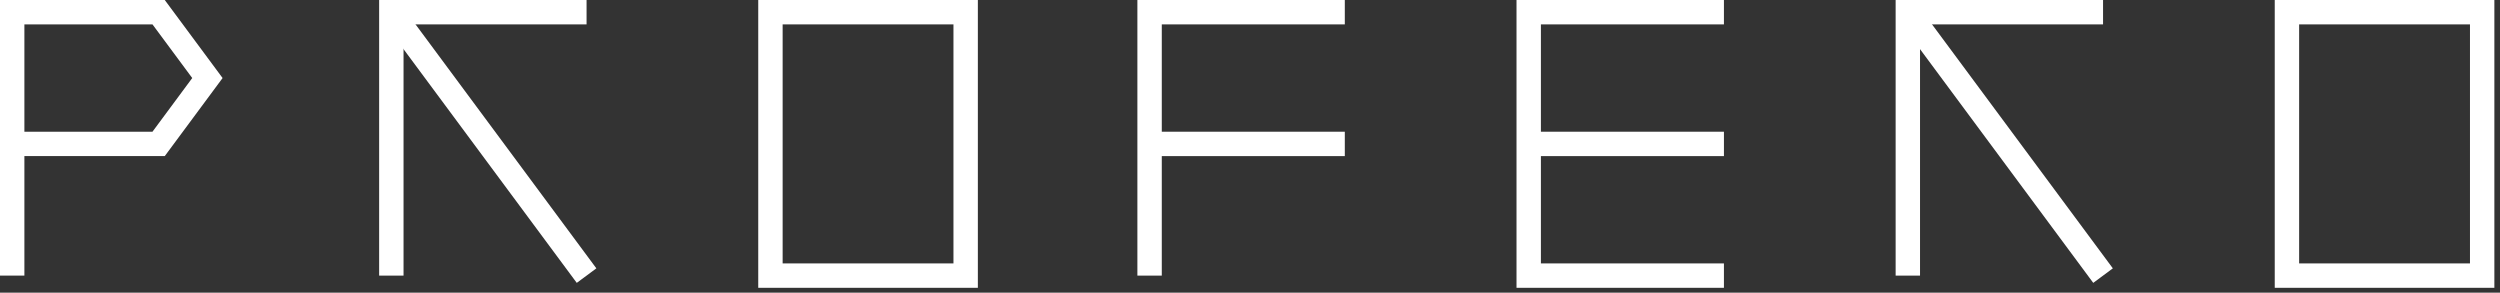
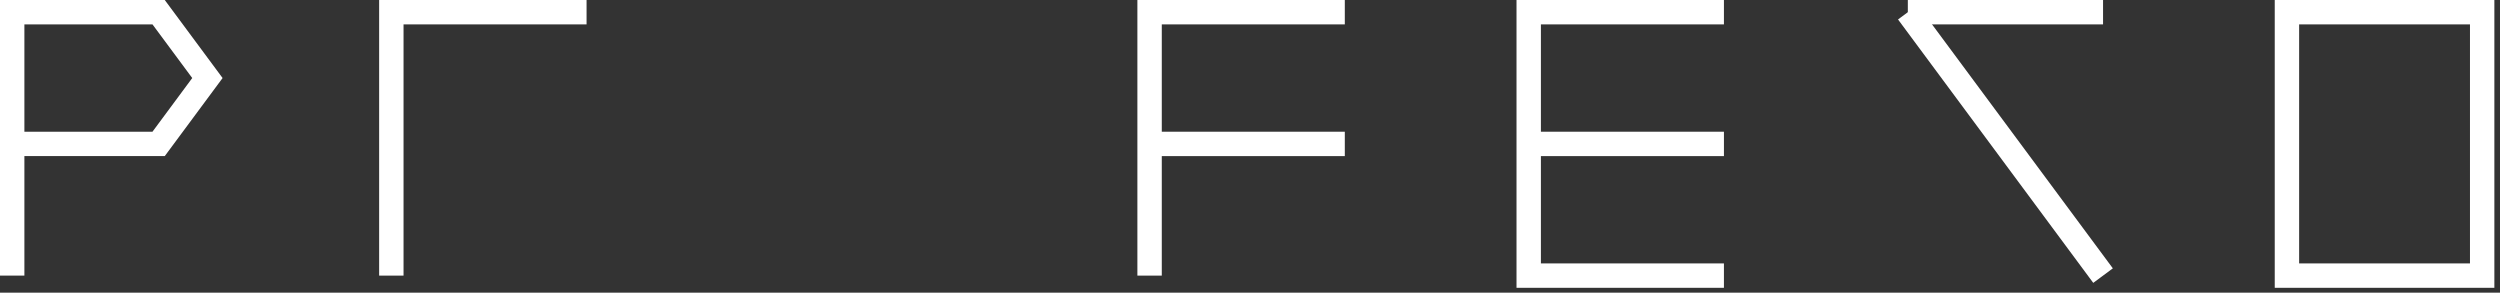
<svg xmlns="http://www.w3.org/2000/svg" width="205" height="24" viewBox="0 0 205 24" fill="none">
  <rect x="0" y="0" width="205" height="24" fill="#333333" stroke="none" />
  <path d="M1 22.6V1H13.007L17.008 6.399L13.007 11.8H1" stroke="white" stroke-width="2" stroke-miterlimit="10" />
  <path d="M48.098 1H32.09V22.6" stroke="white" stroke-width="2" stroke-miterlimit="10" />
-   <path d="M48.098 22.6L32.09 1" stroke="white" stroke-width="2" stroke-miterlimit="10" />
-   <path d="M79.184 1H63.176V22.6H79.184V1Z" stroke="white" stroke-width="2" stroke-miterlimit="10" />
  <path d="M110.274 1H94.266V22.6" stroke="white" stroke-width="2" stroke-miterlimit="10" />
  <path d="M110.274 11.801H94.266" stroke="white" stroke-width="2" stroke-miterlimit="10" />
  <path d="M141.362 1H125.354V22.6H141.362" stroke="white" stroke-width="2" stroke-miterlimit="10" />
  <path d="M141.363 11.801H125.354" stroke="white" stroke-width="2" stroke-miterlimit="10" />
-   <path d="M172.45 1H156.442V22.6" stroke="white" stroke-width="2" stroke-miterlimit="10" />
+   <path d="M172.45 1H156.442" stroke="white" stroke-width="2" stroke-miterlimit="10" />
  <path d="M172.45 22.6L156.442 1" stroke="white" stroke-width="2" stroke-miterlimit="10" />
  <path d="M203.538 1H187.529V22.6H203.538V1Z" stroke="white" stroke-width="2" stroke-miterlimit="10" />
</svg>